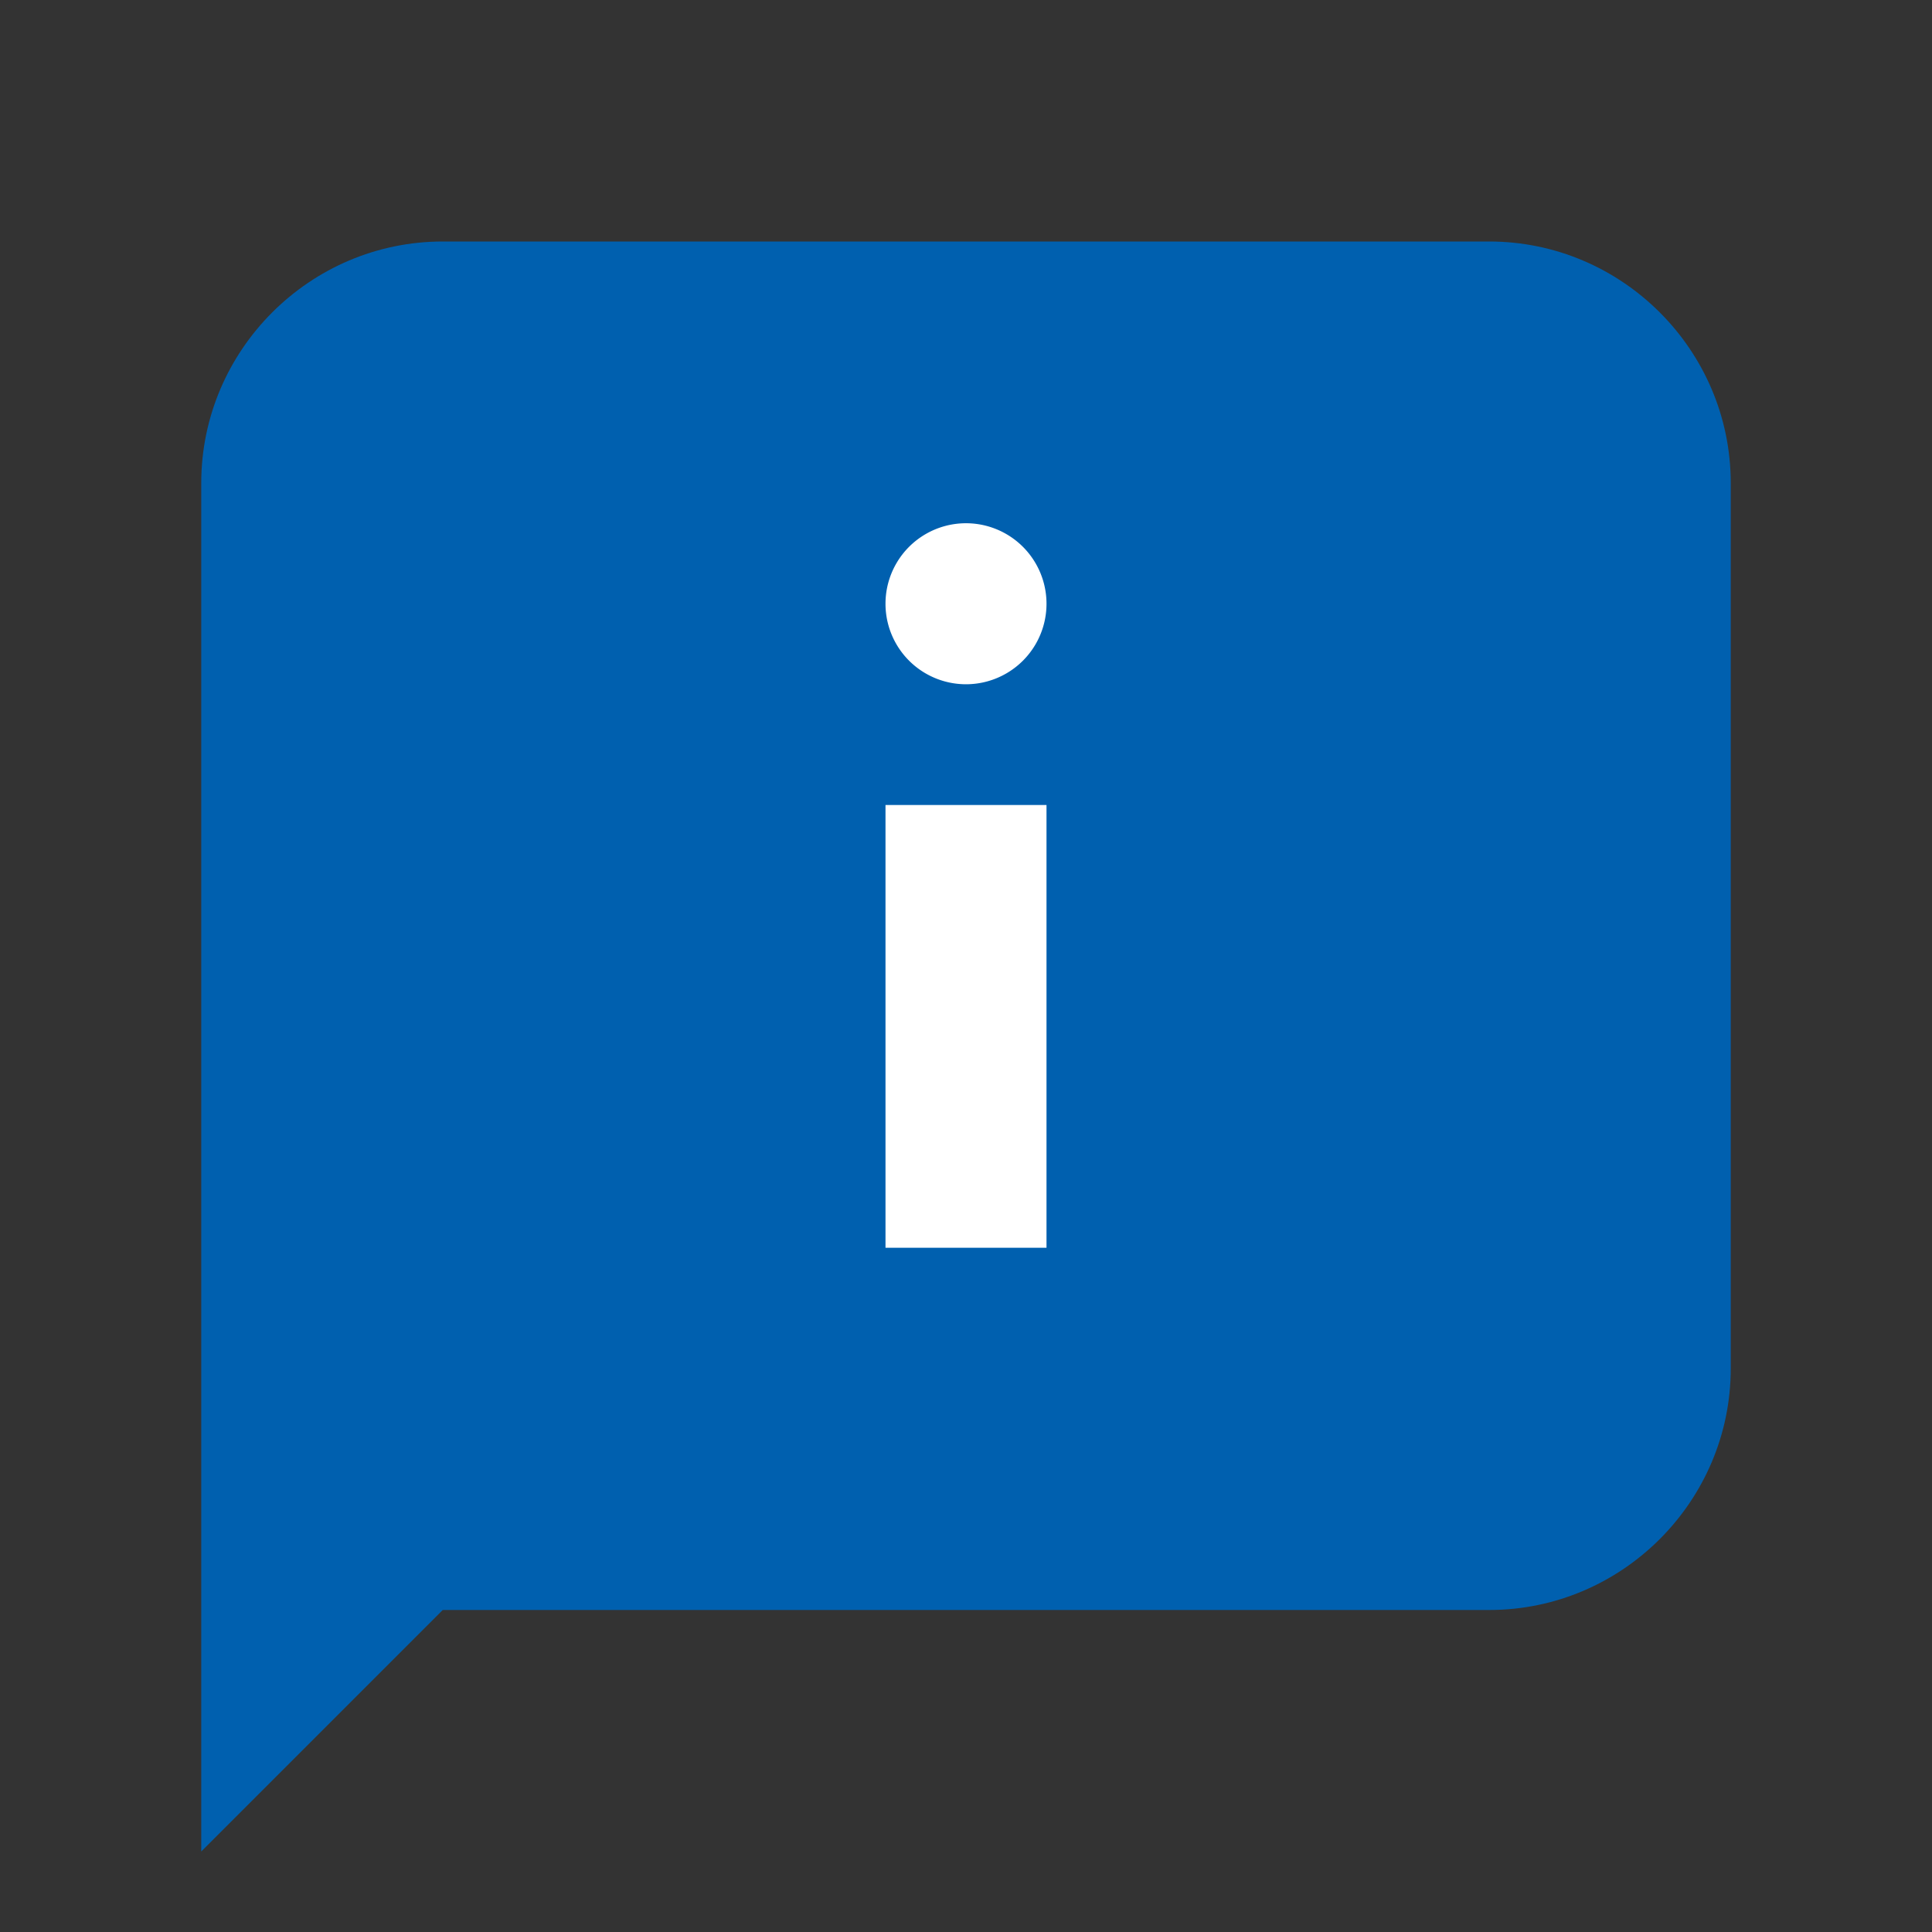
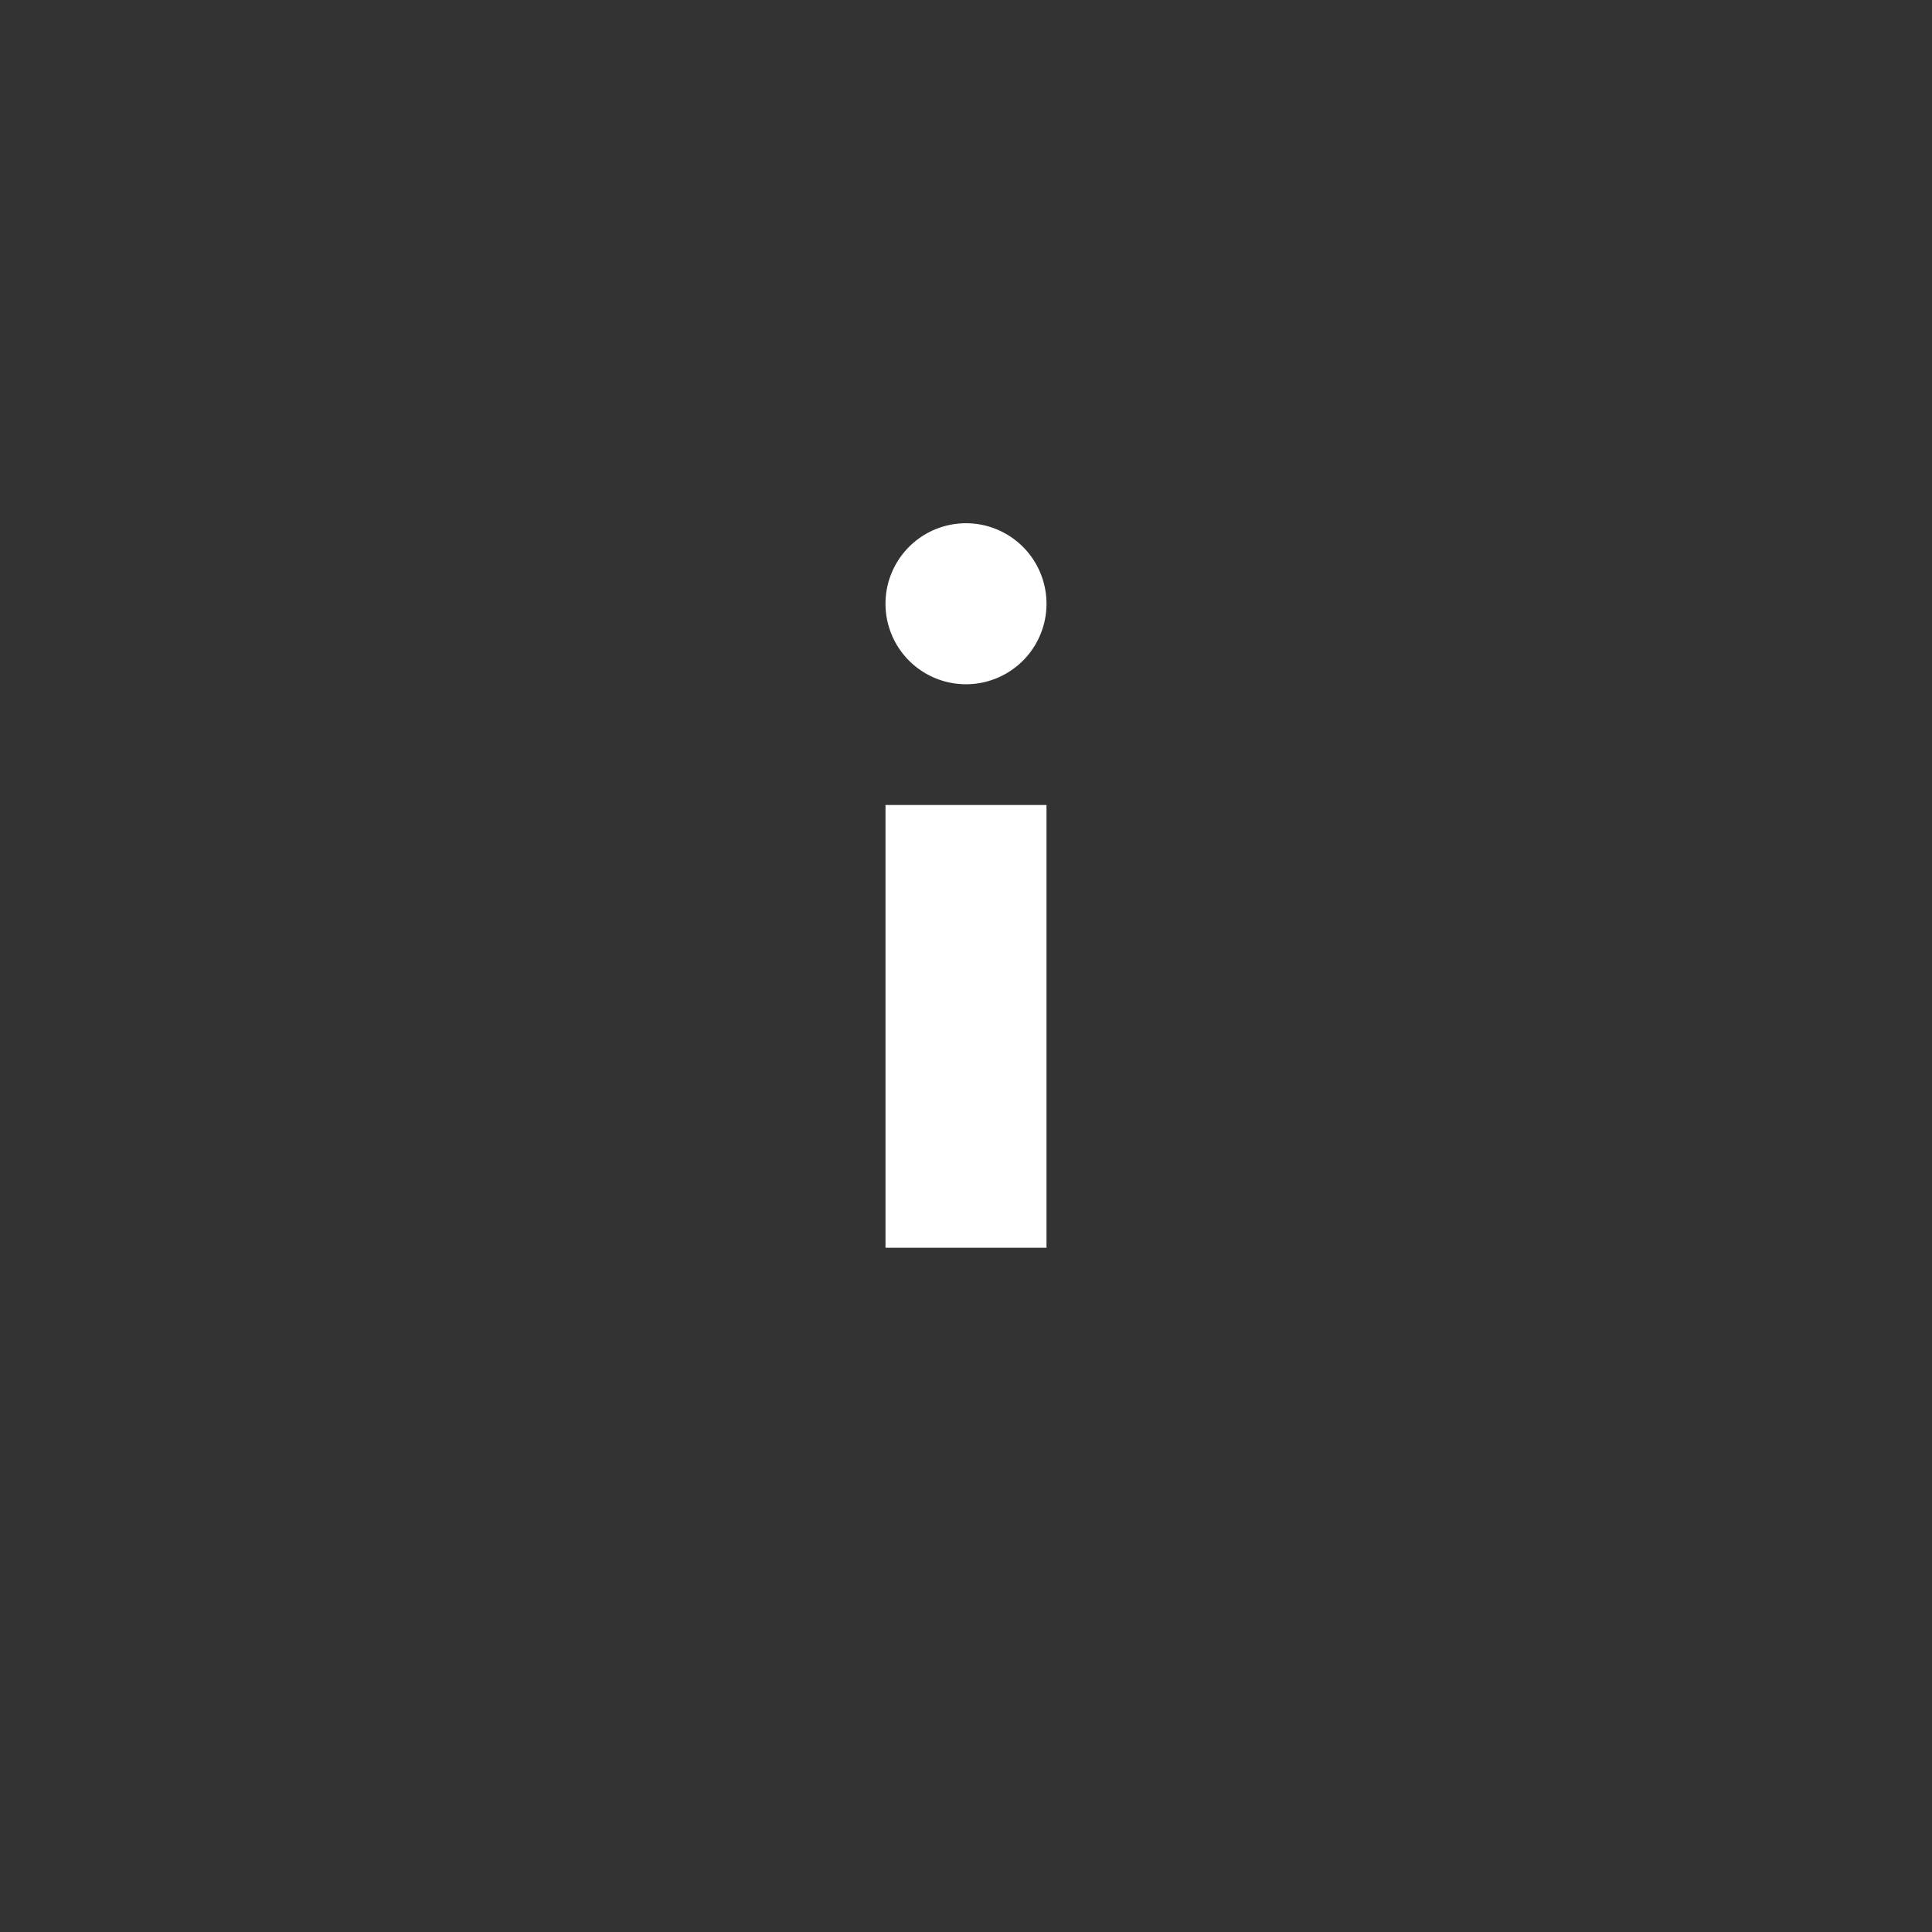
<svg xmlns="http://www.w3.org/2000/svg" width="35" height="35" viewBox="0 0 172 172" style="fill:#000">
  <rect x="0" y="0" width="172" height="172" fill="#333333" stroke="none" />
  <g fill="none" stroke-miterlimit="10" font-family="none" font-weight="none" font-size="none" text-anchor="none" style="mix-blend-mode:normal">
    <path d="M0 172V0h172v172z" />
-     <path d="M132.583 143.333H39.417l-21.5 21.5V43c0-11.825 9.675-21.5 21.5-21.5h93.166c11.825 0 21.5 9.675 21.5 21.5v78.833c0 11.825-9.675 21.5-21.5 21.5z" fill="#0060af" />
    <path d="M78.833 71.667h14.334v39.416H78.833zM86 46.583a7.167 7.167 0 1 0 0 14.334 7.167 7.167 0 0 0 0-14.334z" fill="#fff" />
  </g>
</svg>